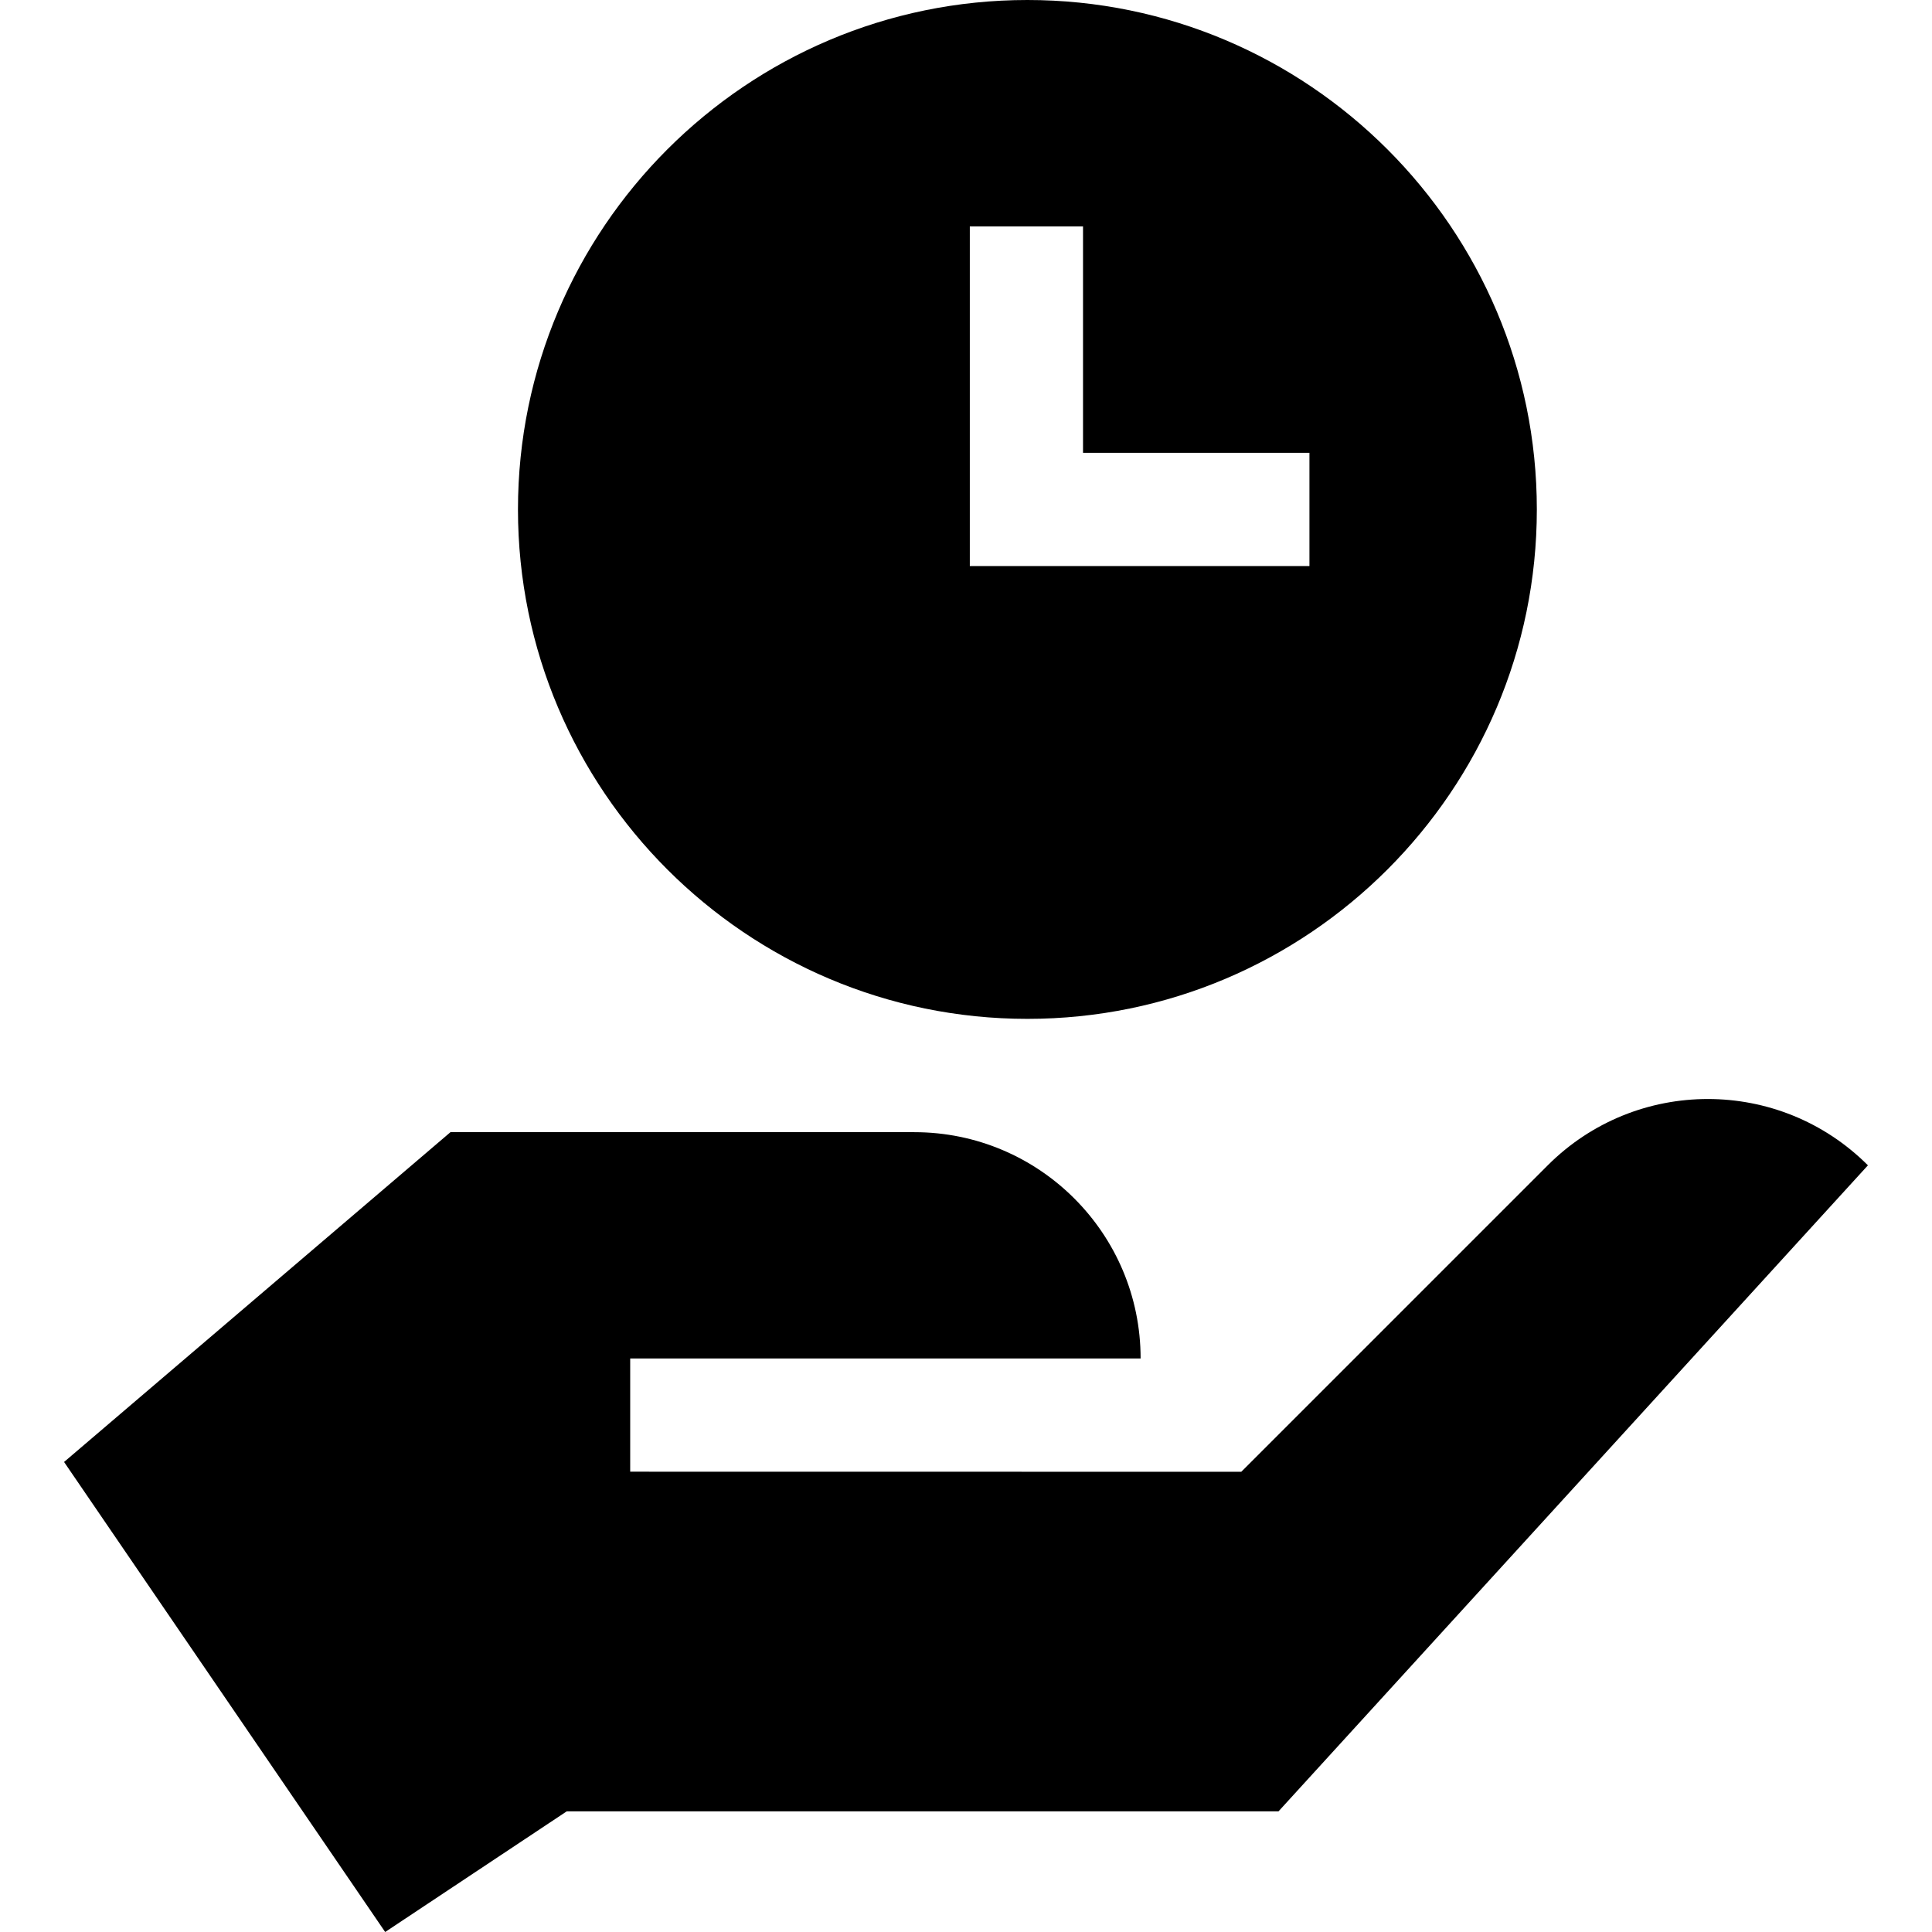
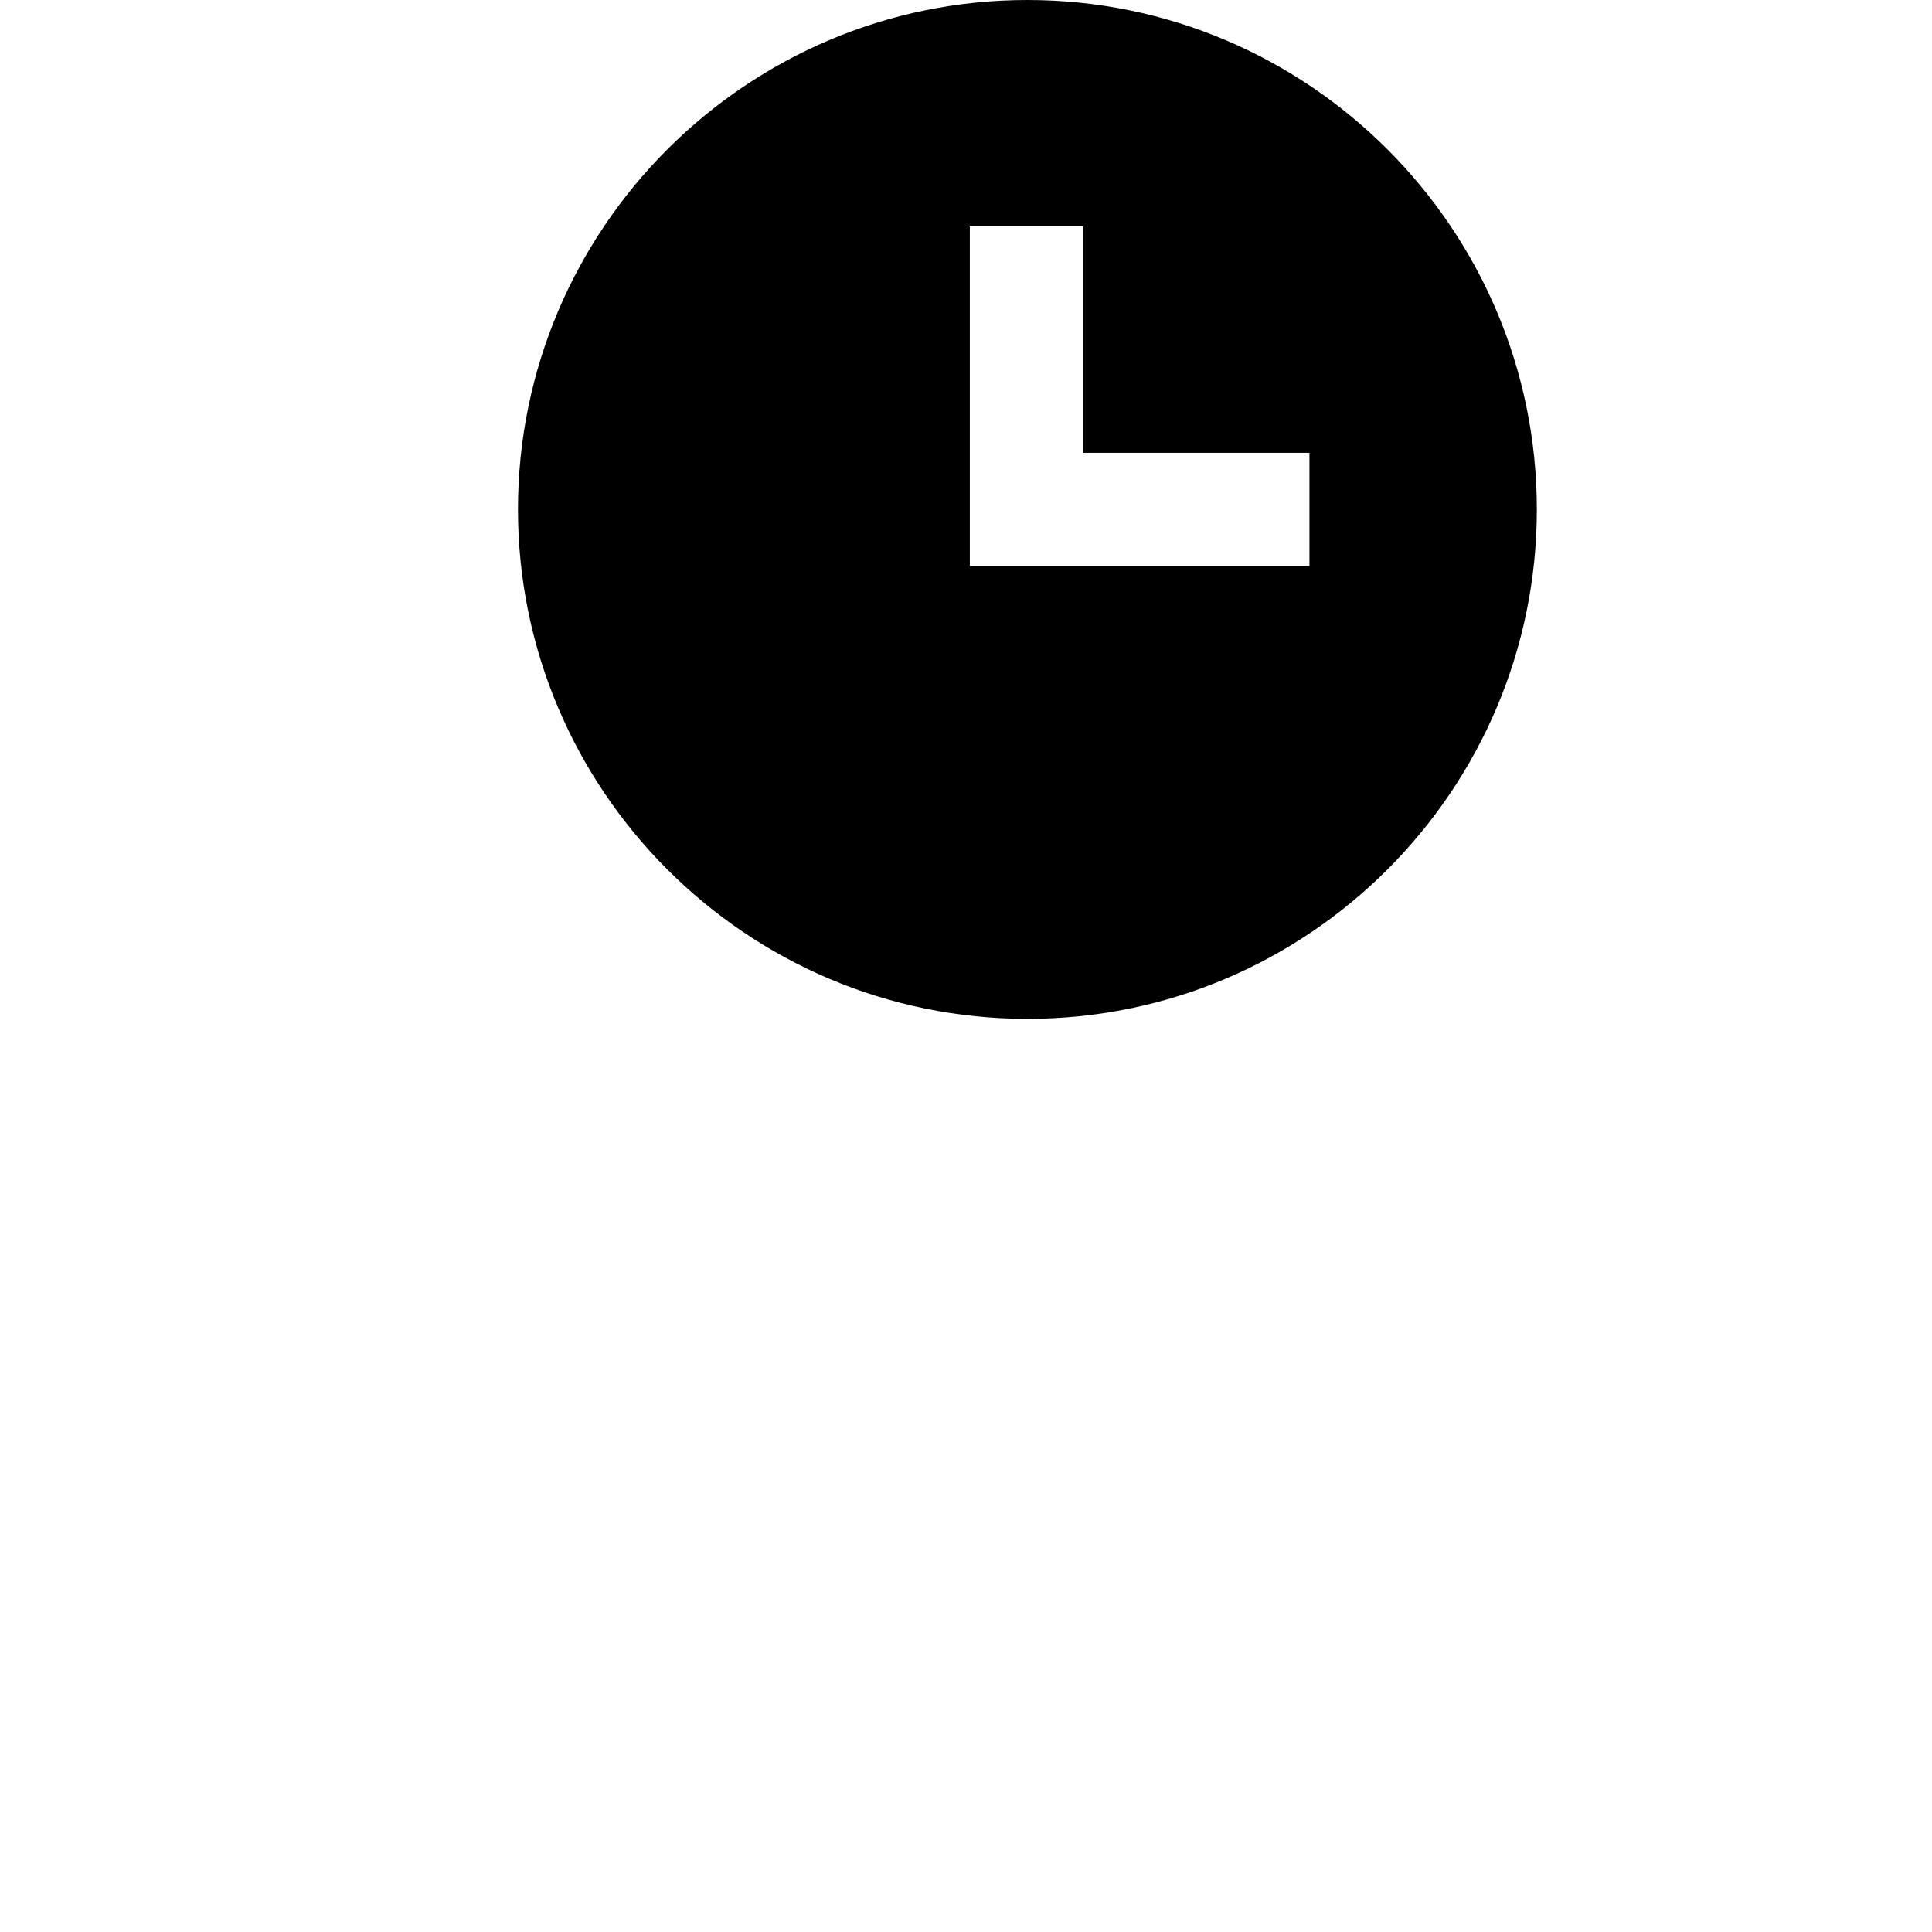
<svg xmlns="http://www.w3.org/2000/svg" id="Capa_1" enable-background="new 0 0 511.981 511.981" height="512" viewBox="0 0 511.981 511.981" width="512">
  <g>
-     <path d="m410.149 308.812-81.21 81.21-161.937-.022v-30h135.261c.001-33.101-26.854-59.972-59.971-59.972h-122.918l-102.395 87.395 85.091 124.559 48.127-31.982h188.617l156.188-171.188c-23.432-23.432-61.422-23.432-84.853 0z" />
    <g>
      <path d="m272.262 0c-74.44 0-135 60.56-135 135s60.56 135 135 135 135-60.56 135-135-60.56-135-135-135zm74.74 150h-90v-90h30v60h60z" />
    </g>
  </g>
</svg>